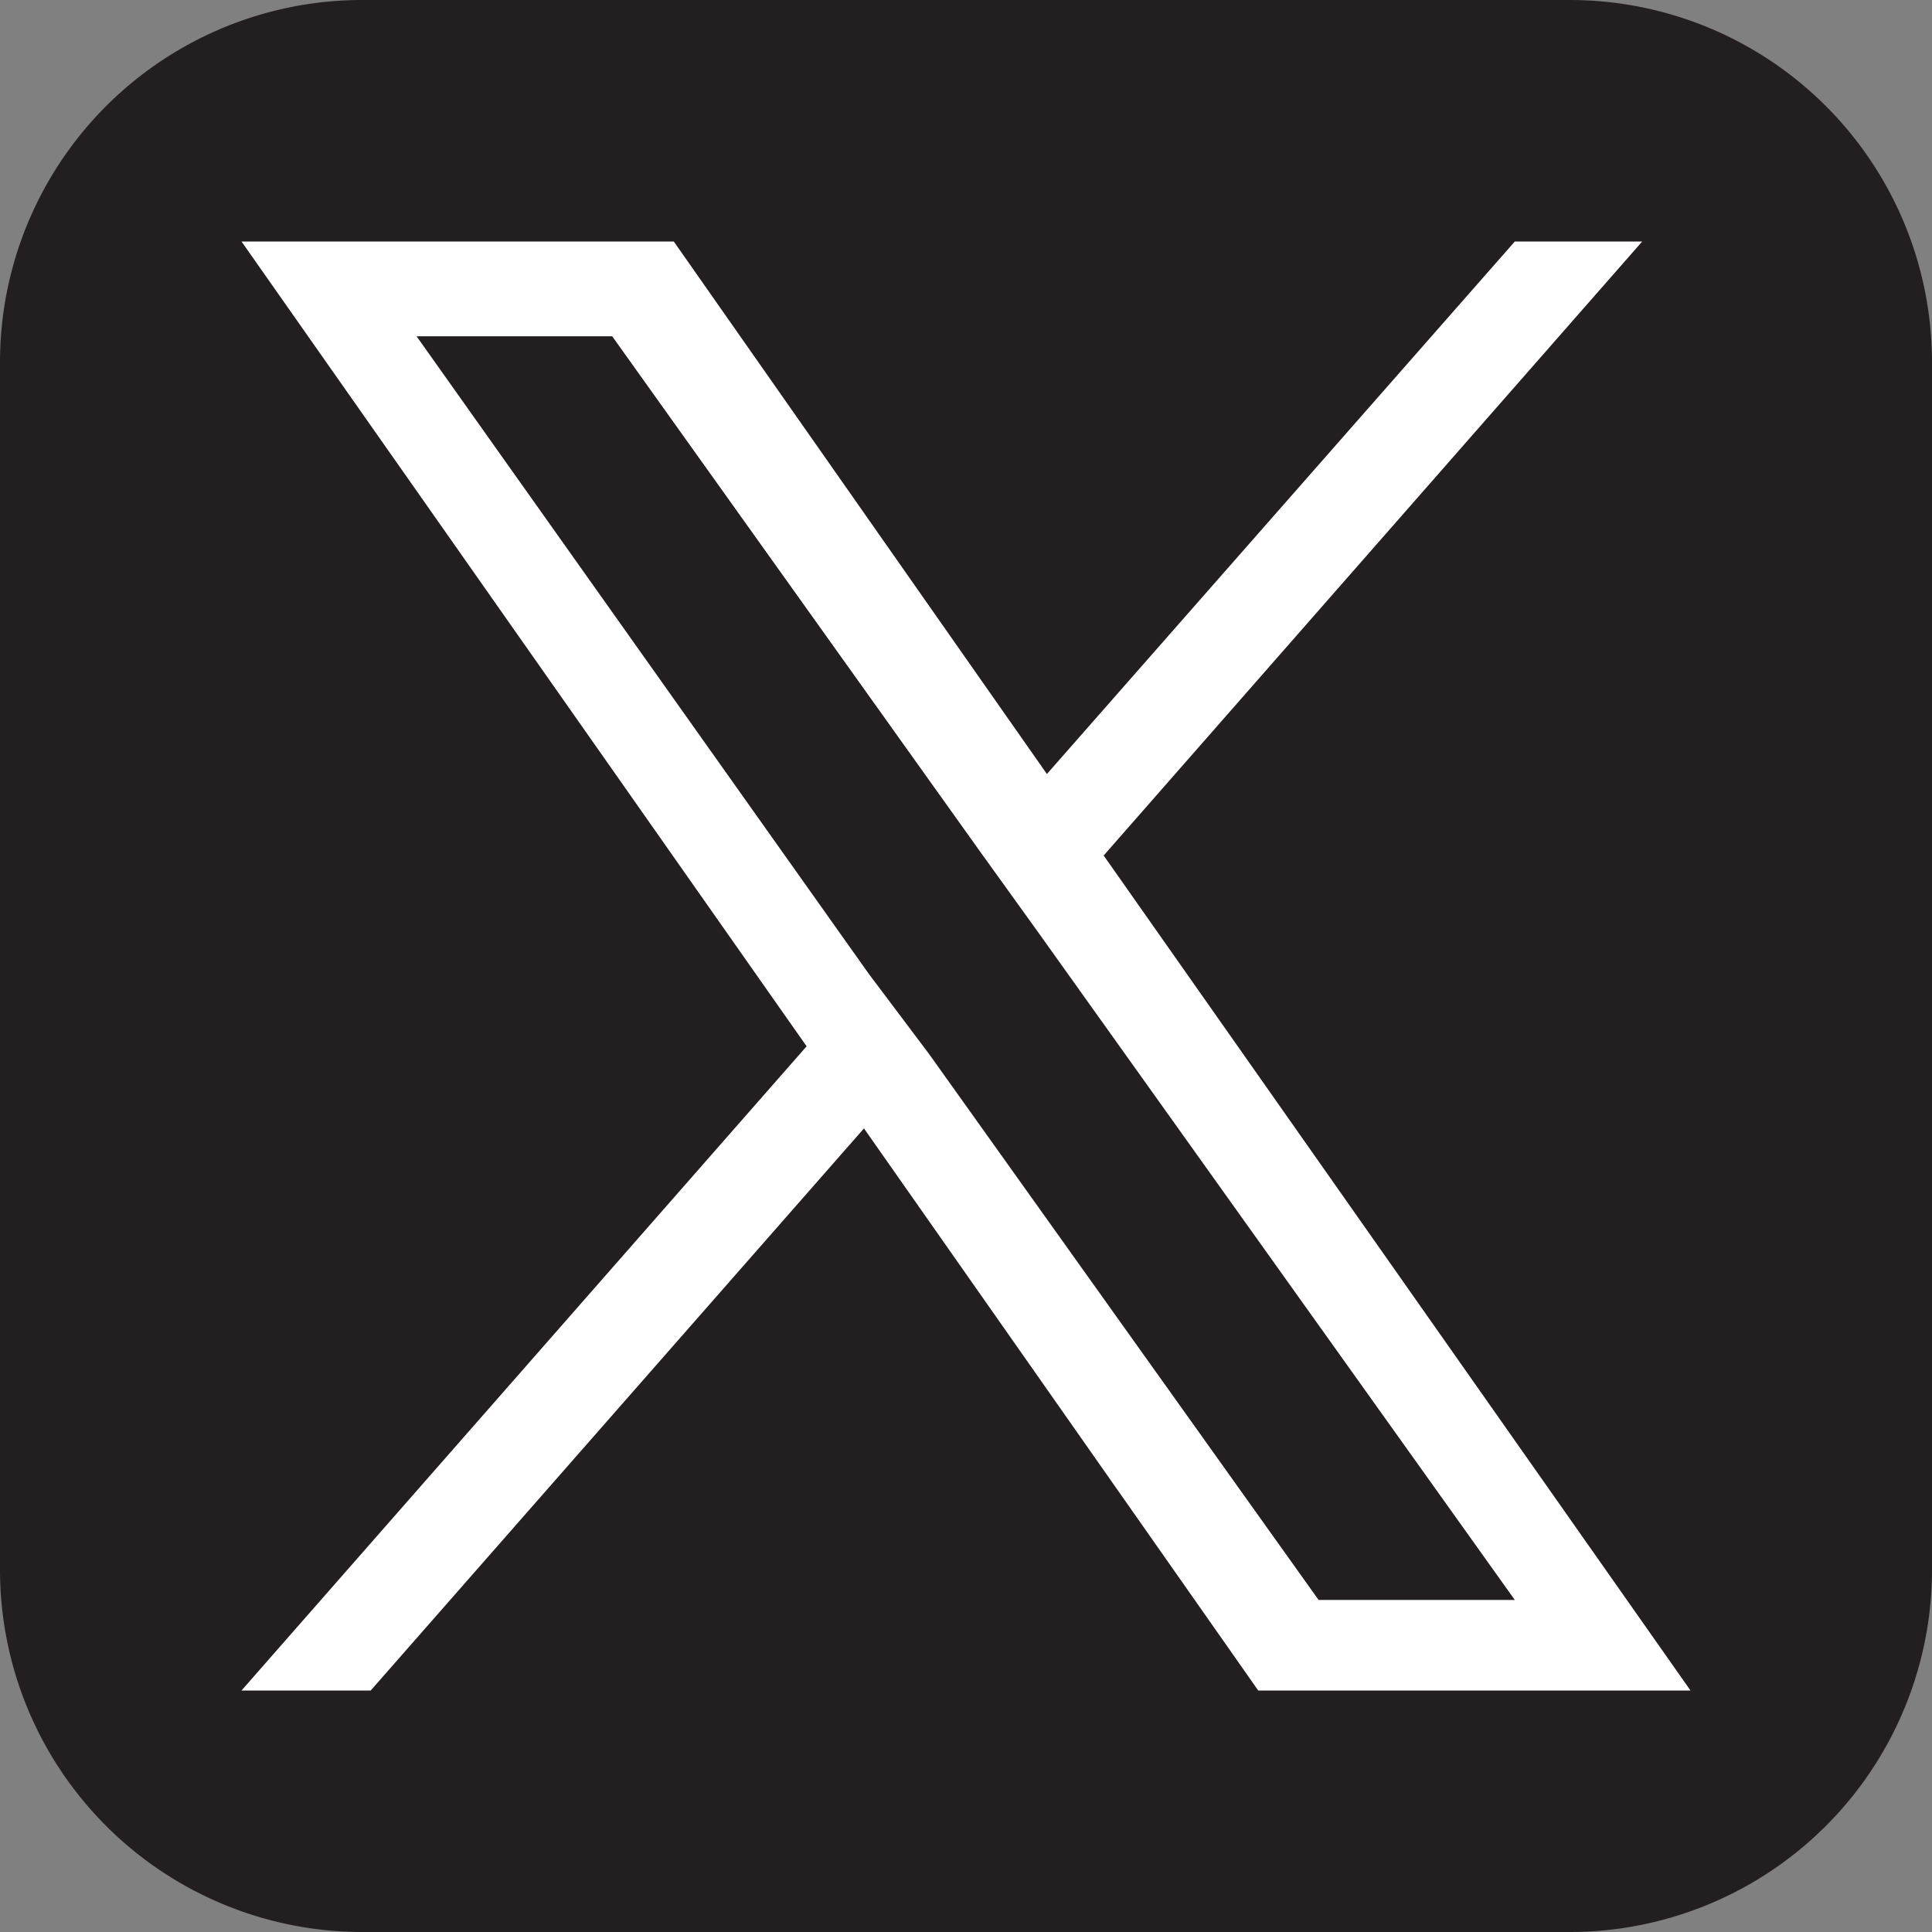
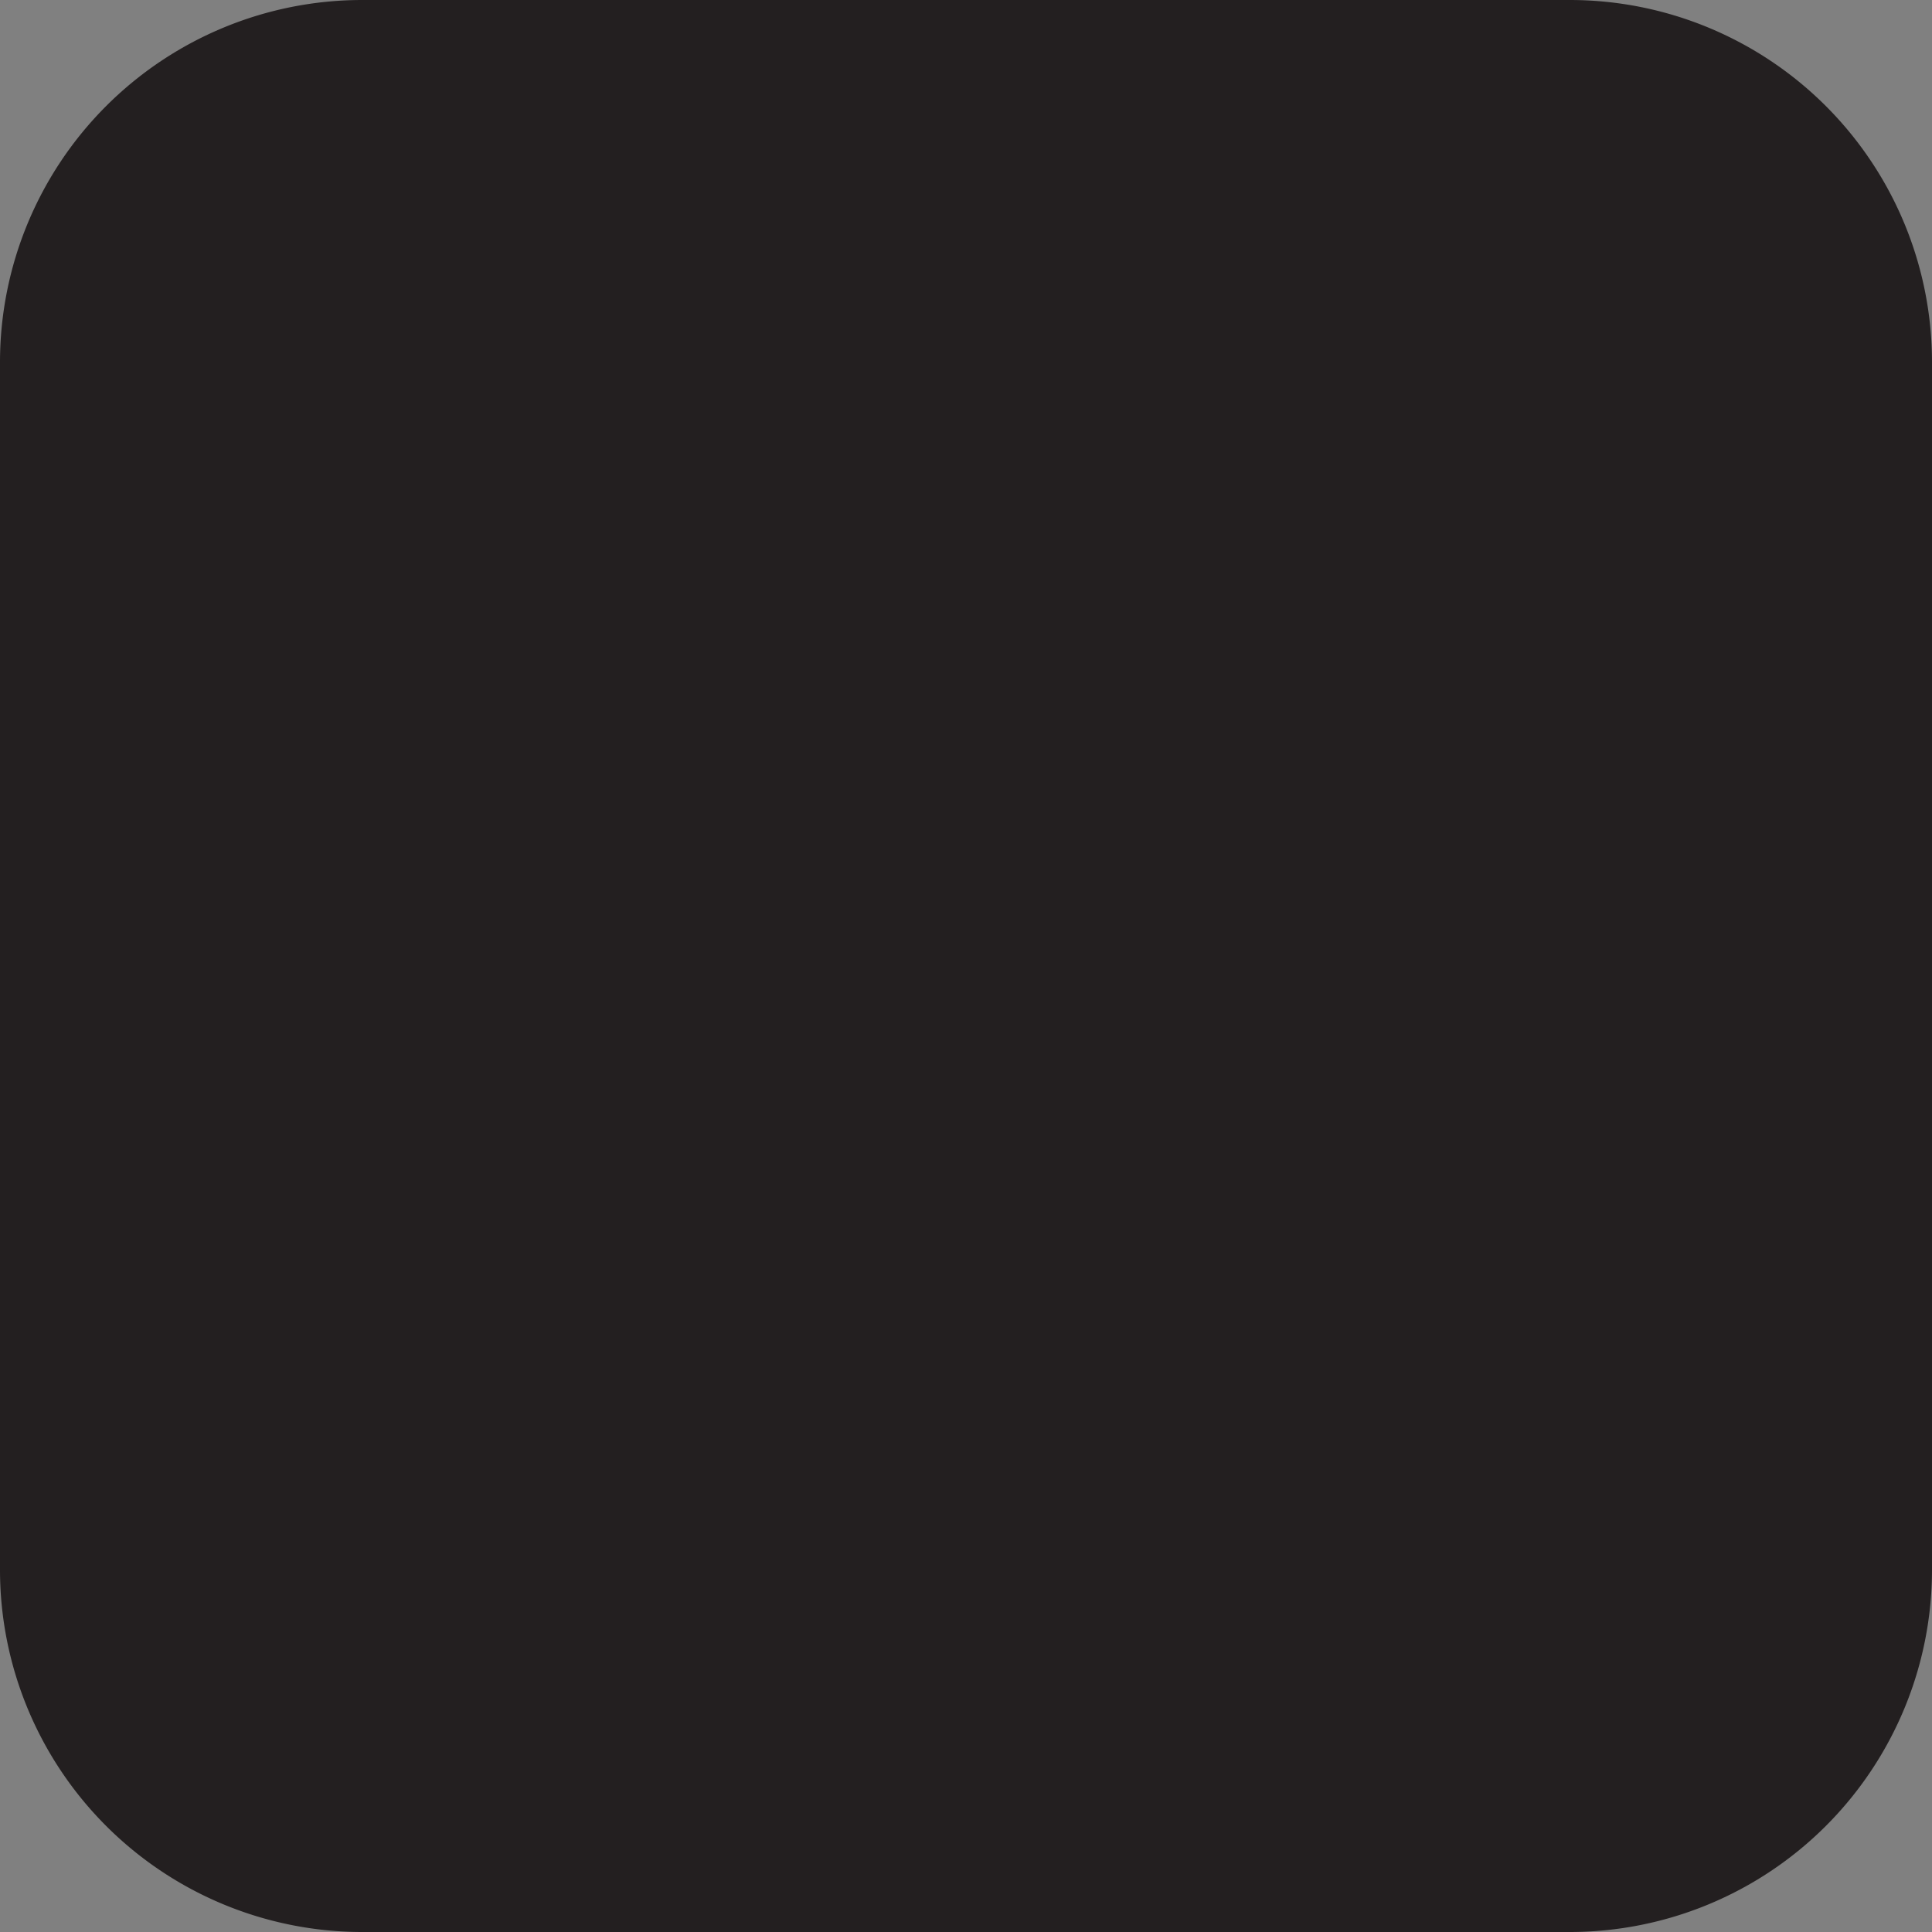
<svg xmlns="http://www.w3.org/2000/svg" id="twitter" viewBox="0 0 32 32">
  <rect x="0" y="0" width="32" height="32" fill="#808080" stroke="none" />
  <path d="M26,0H6A6,6,0,0,0,0,6V26a6,6,0,0,0,6,6H26a6,6,0,0,0,6-6V6A6,6,0,0,0,26,0Z" style="fill:#231f20" />
-   <path d="M18.28,14.17,27.2,4H25.09l-7.75,8.82L11.16,4H4l9.36,13.33L4,28H6.14l8.17-9.31L20.84,28H28Zm-2.89,3.29-1-1.33L6.9,5.57h3.24l6.09,8.53.95,1.32L25.09,26.5H21.84Z" style="fill:#fff" />
</svg>